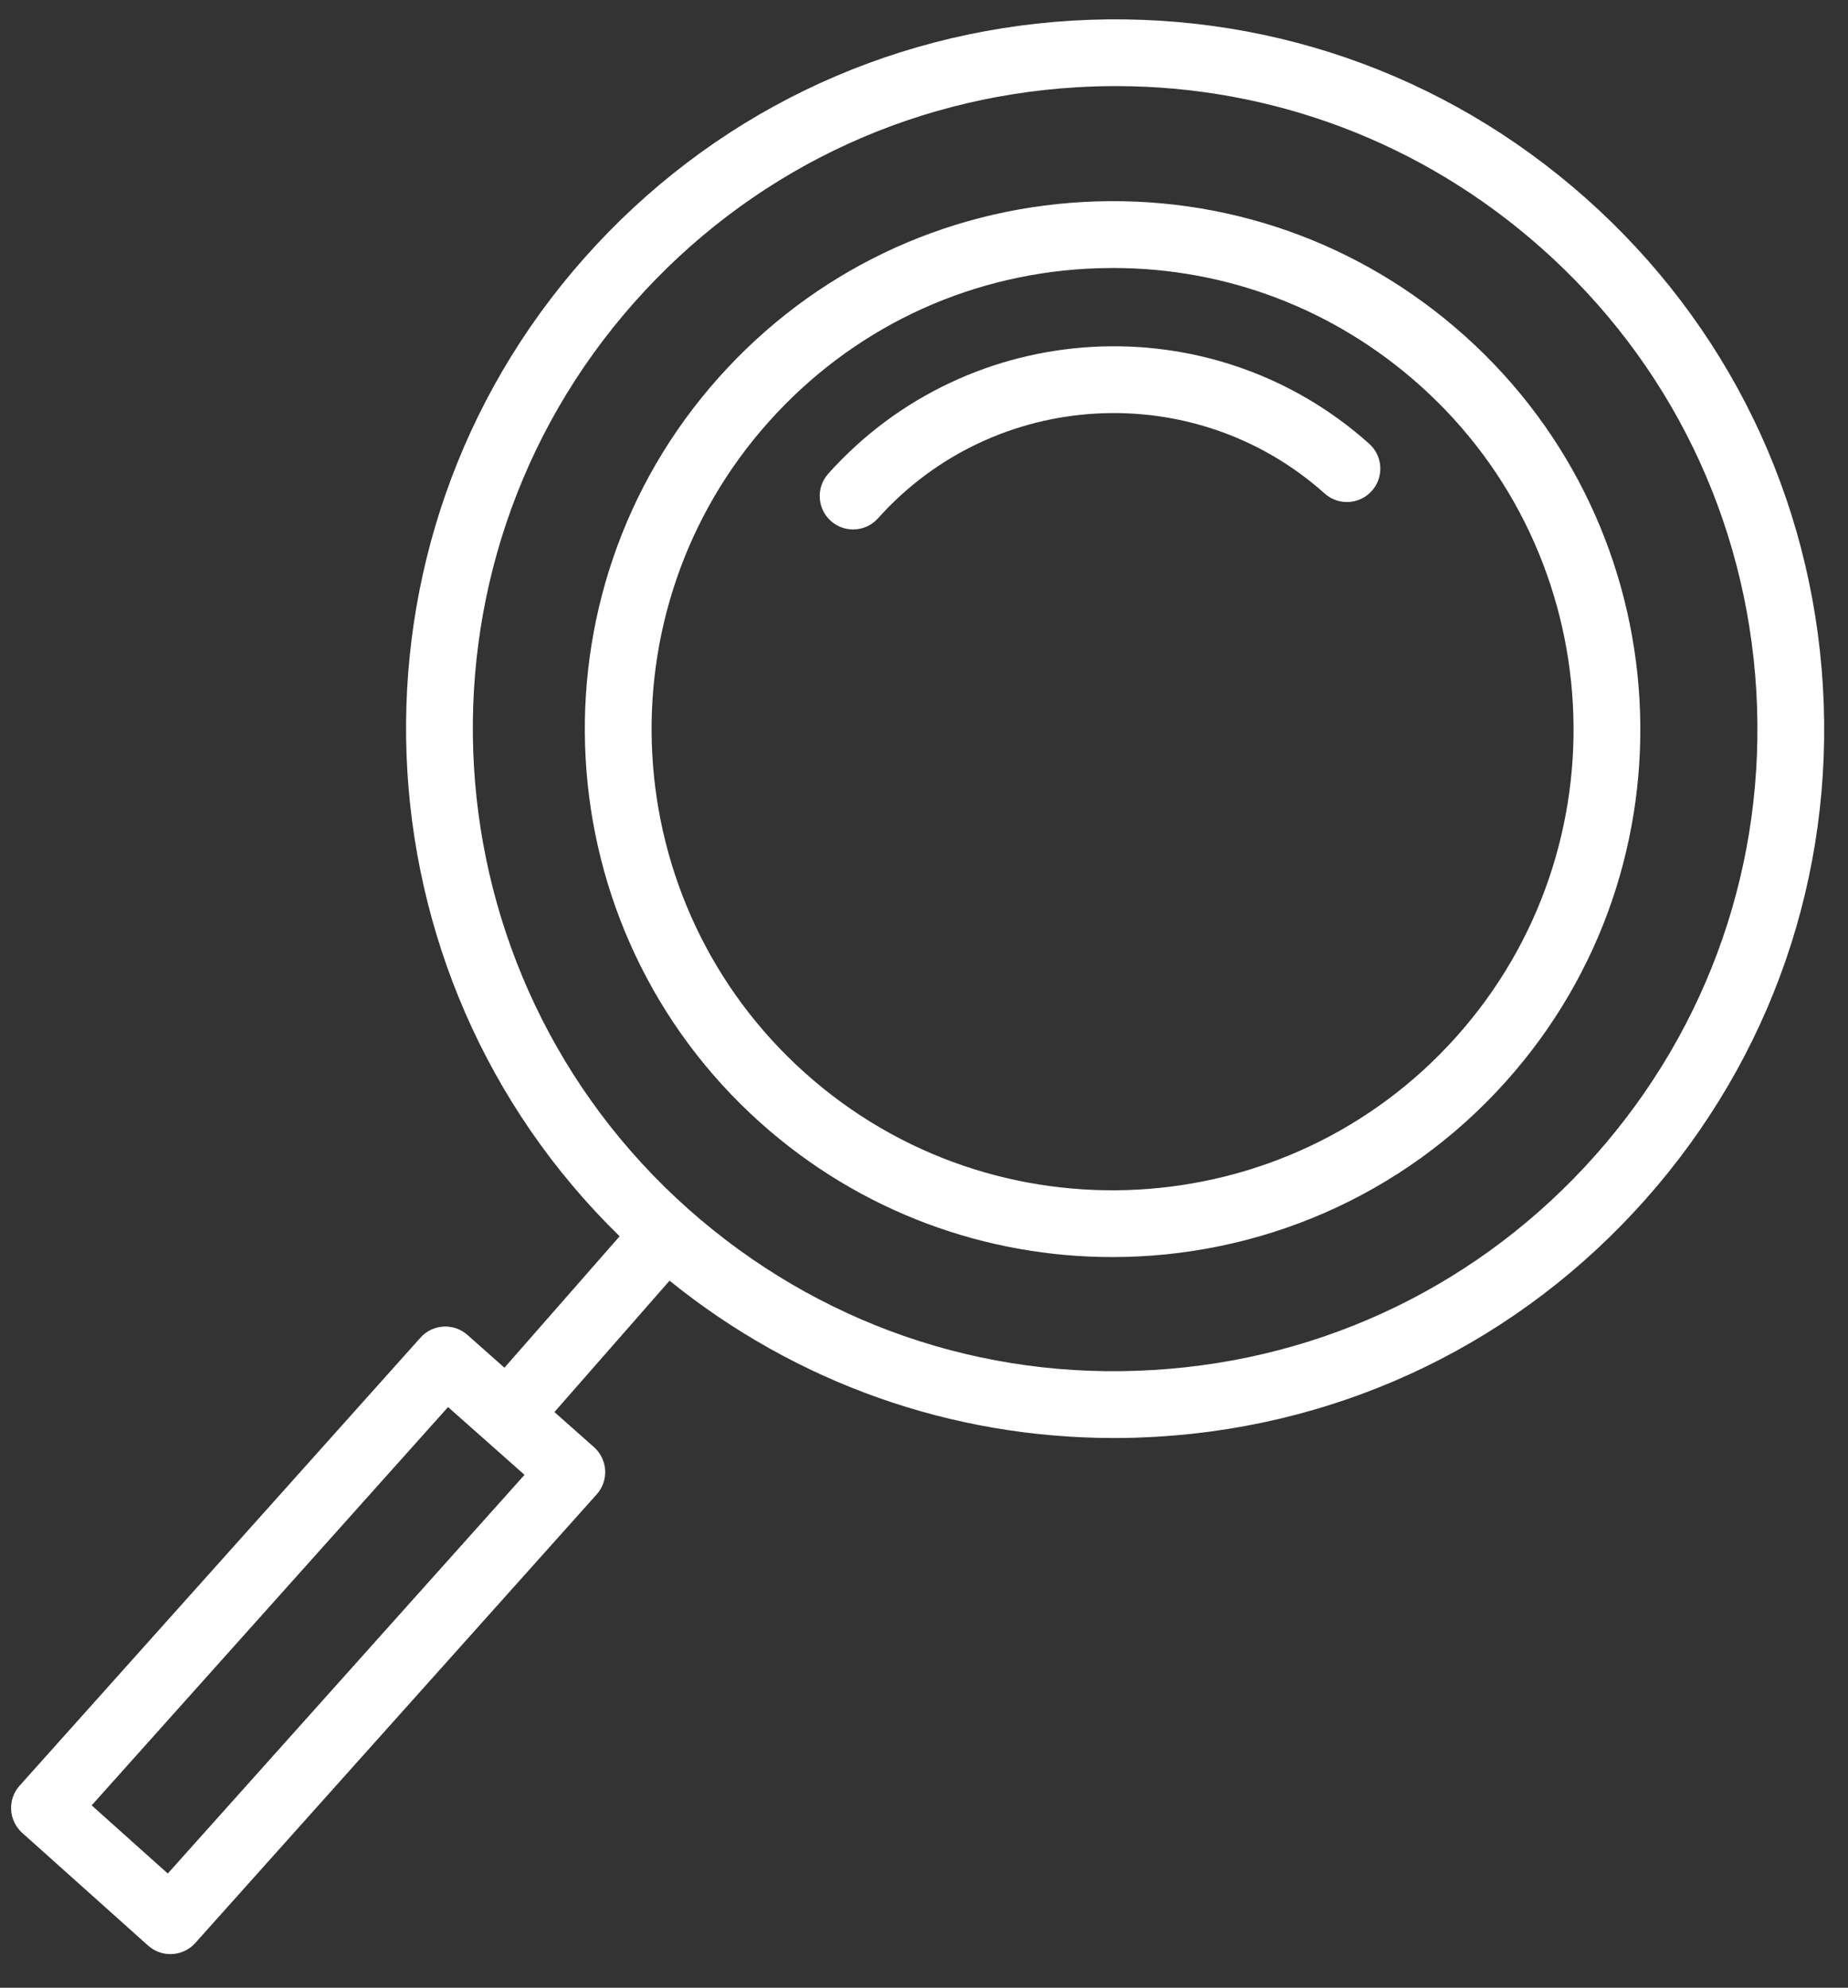
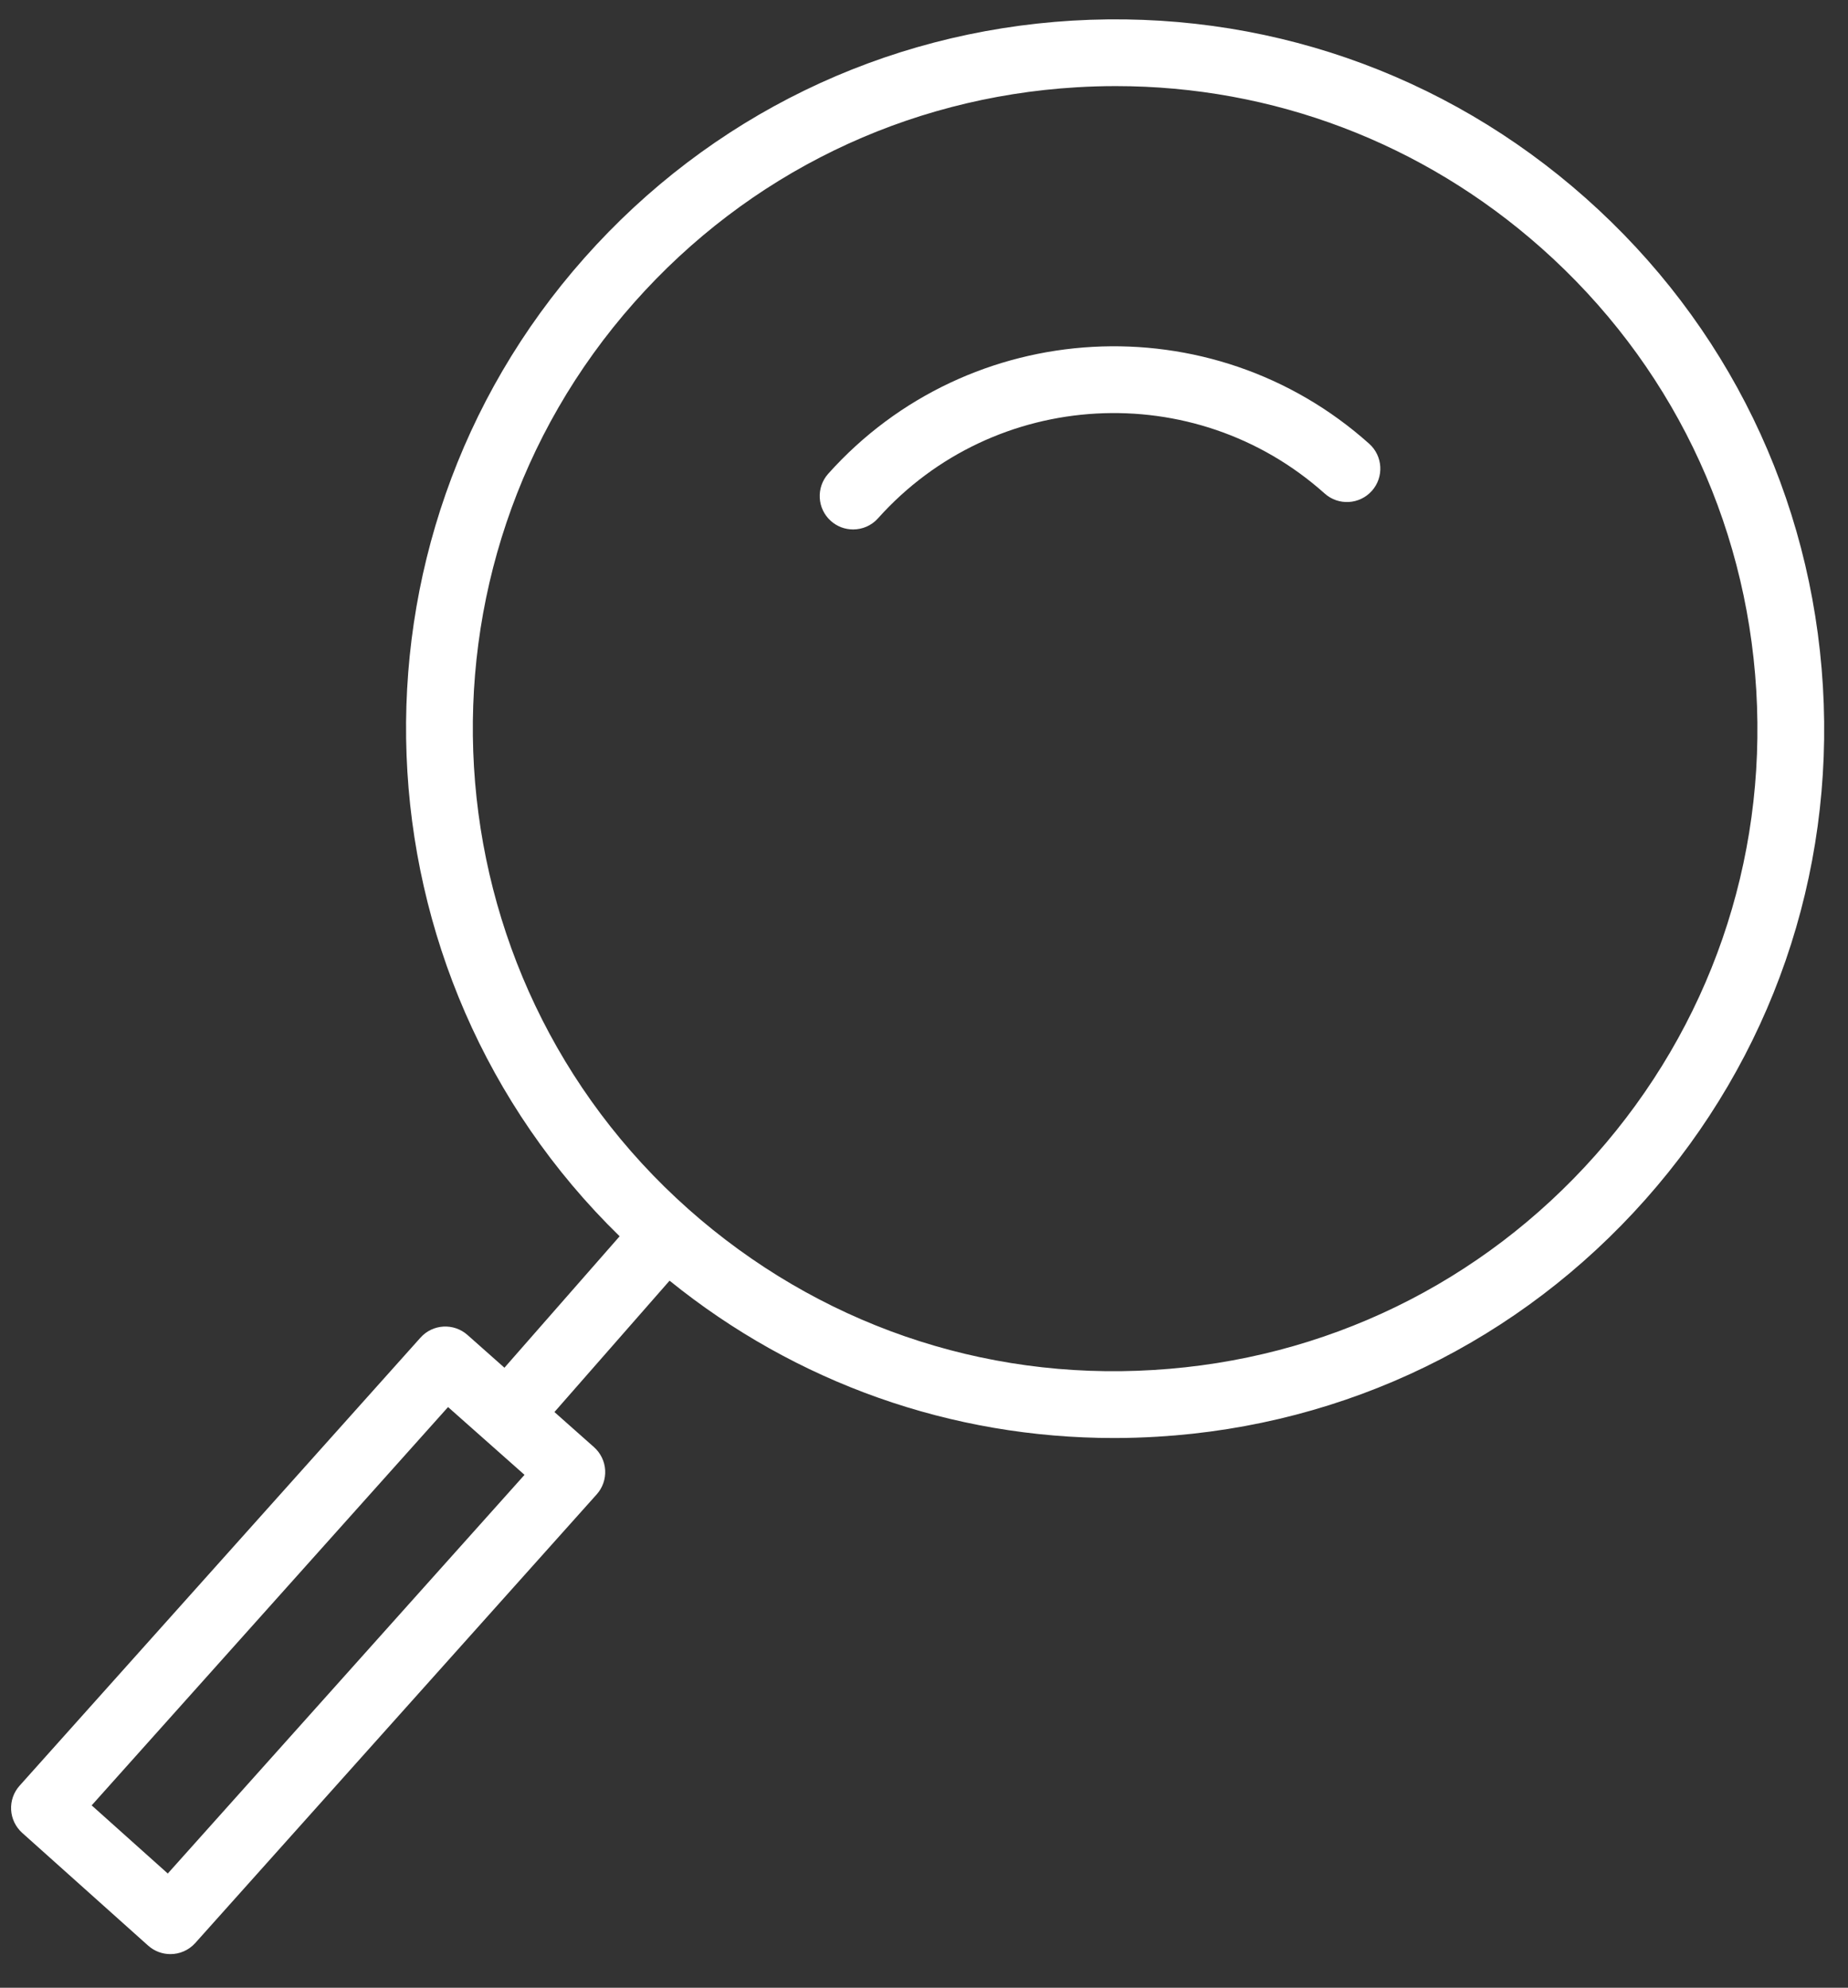
<svg xmlns="http://www.w3.org/2000/svg" width="53" height="57" viewBox="0 0 53 57" fill="none">
  <rect x="0" y="0" width="53" height="57" fill="#333333" stroke="none" />
-   <path d="M42.006 9.628C38.991 6.93 35.101 5.568 31.07 5.792C27.031 6.016 23.322 7.8 20.624 10.813C15.056 17.035 15.588 26.628 21.81 32.196C24.696 34.777 28.304 36.047 31.901 36.047C36.062 36.047 40.207 34.347 43.193 31.009C48.761 24.789 48.228 15.196 42.006 9.628ZM41.764 29.733C36.902 35.167 28.523 35.632 23.088 30.767C17.653 25.904 17.188 17.526 22.051 12.091C24.407 9.458 27.648 7.9 31.175 7.705C31.426 7.692 31.675 7.685 31.924 7.685C35.181 7.685 38.282 8.867 40.728 11.056C46.164 15.92 46.628 24.298 41.764 29.733Z" fill="white" />
  <path d="M23.753 13.585C23.4 13.98 23.434 14.586 23.828 14.938C24.011 15.102 24.239 15.182 24.467 15.182C24.73 15.182 24.992 15.075 25.181 14.863C28.517 11.135 34.263 10.817 37.991 14.152C38.385 14.505 38.99 14.471 39.344 14.077C39.696 13.682 39.662 13.077 39.268 12.725C34.753 8.684 27.793 9.071 23.753 13.585Z" fill="white" />
  <path d="M52.28 19.678C51.955 14.254 49.538 9.282 45.473 5.677C41.409 2.072 36.188 0.271 30.759 0.591C25.336 0.916 20.364 3.333 16.759 7.398C9.532 15.545 10.052 27.926 17.771 35.451L14.467 39.22L13.408 38.281C13.012 37.93 12.409 37.965 12.058 38.359L0.562 51.206C0.392 51.395 0.305 51.644 0.319 51.898C0.333 52.151 0.448 52.389 0.637 52.559L4.248 55.791C4.432 55.955 4.66 56.035 4.887 56.035C5.15 56.035 5.412 55.927 5.601 55.716L17.113 42.852C17.283 42.662 17.37 42.413 17.356 42.158C17.341 41.904 17.225 41.665 17.035 41.497L15.901 40.491L19.203 36.724C22.833 39.66 27.289 41.236 31.949 41.236C32.362 41.236 32.778 41.223 33.194 41.198C38.617 40.873 43.589 38.455 47.194 34.391C50.8 30.326 52.605 25.102 52.28 19.678ZM4.812 53.724L2.629 51.77L12.85 40.348L15.043 42.292L4.812 53.724ZM45.761 33.12C42.495 36.802 37.991 38.991 33.079 39.285C28.167 39.588 23.433 37.944 19.751 34.679C12.151 27.937 11.451 16.269 18.193 8.669C21.459 4.987 25.962 2.797 30.875 2.503C31.252 2.48 31.627 2.469 32.002 2.469C36.507 2.469 40.803 4.095 44.203 7.11C47.885 10.376 50.074 14.88 50.369 19.792C50.663 24.705 49.026 29.438 45.761 33.12Z" fill="white" />
</svg>